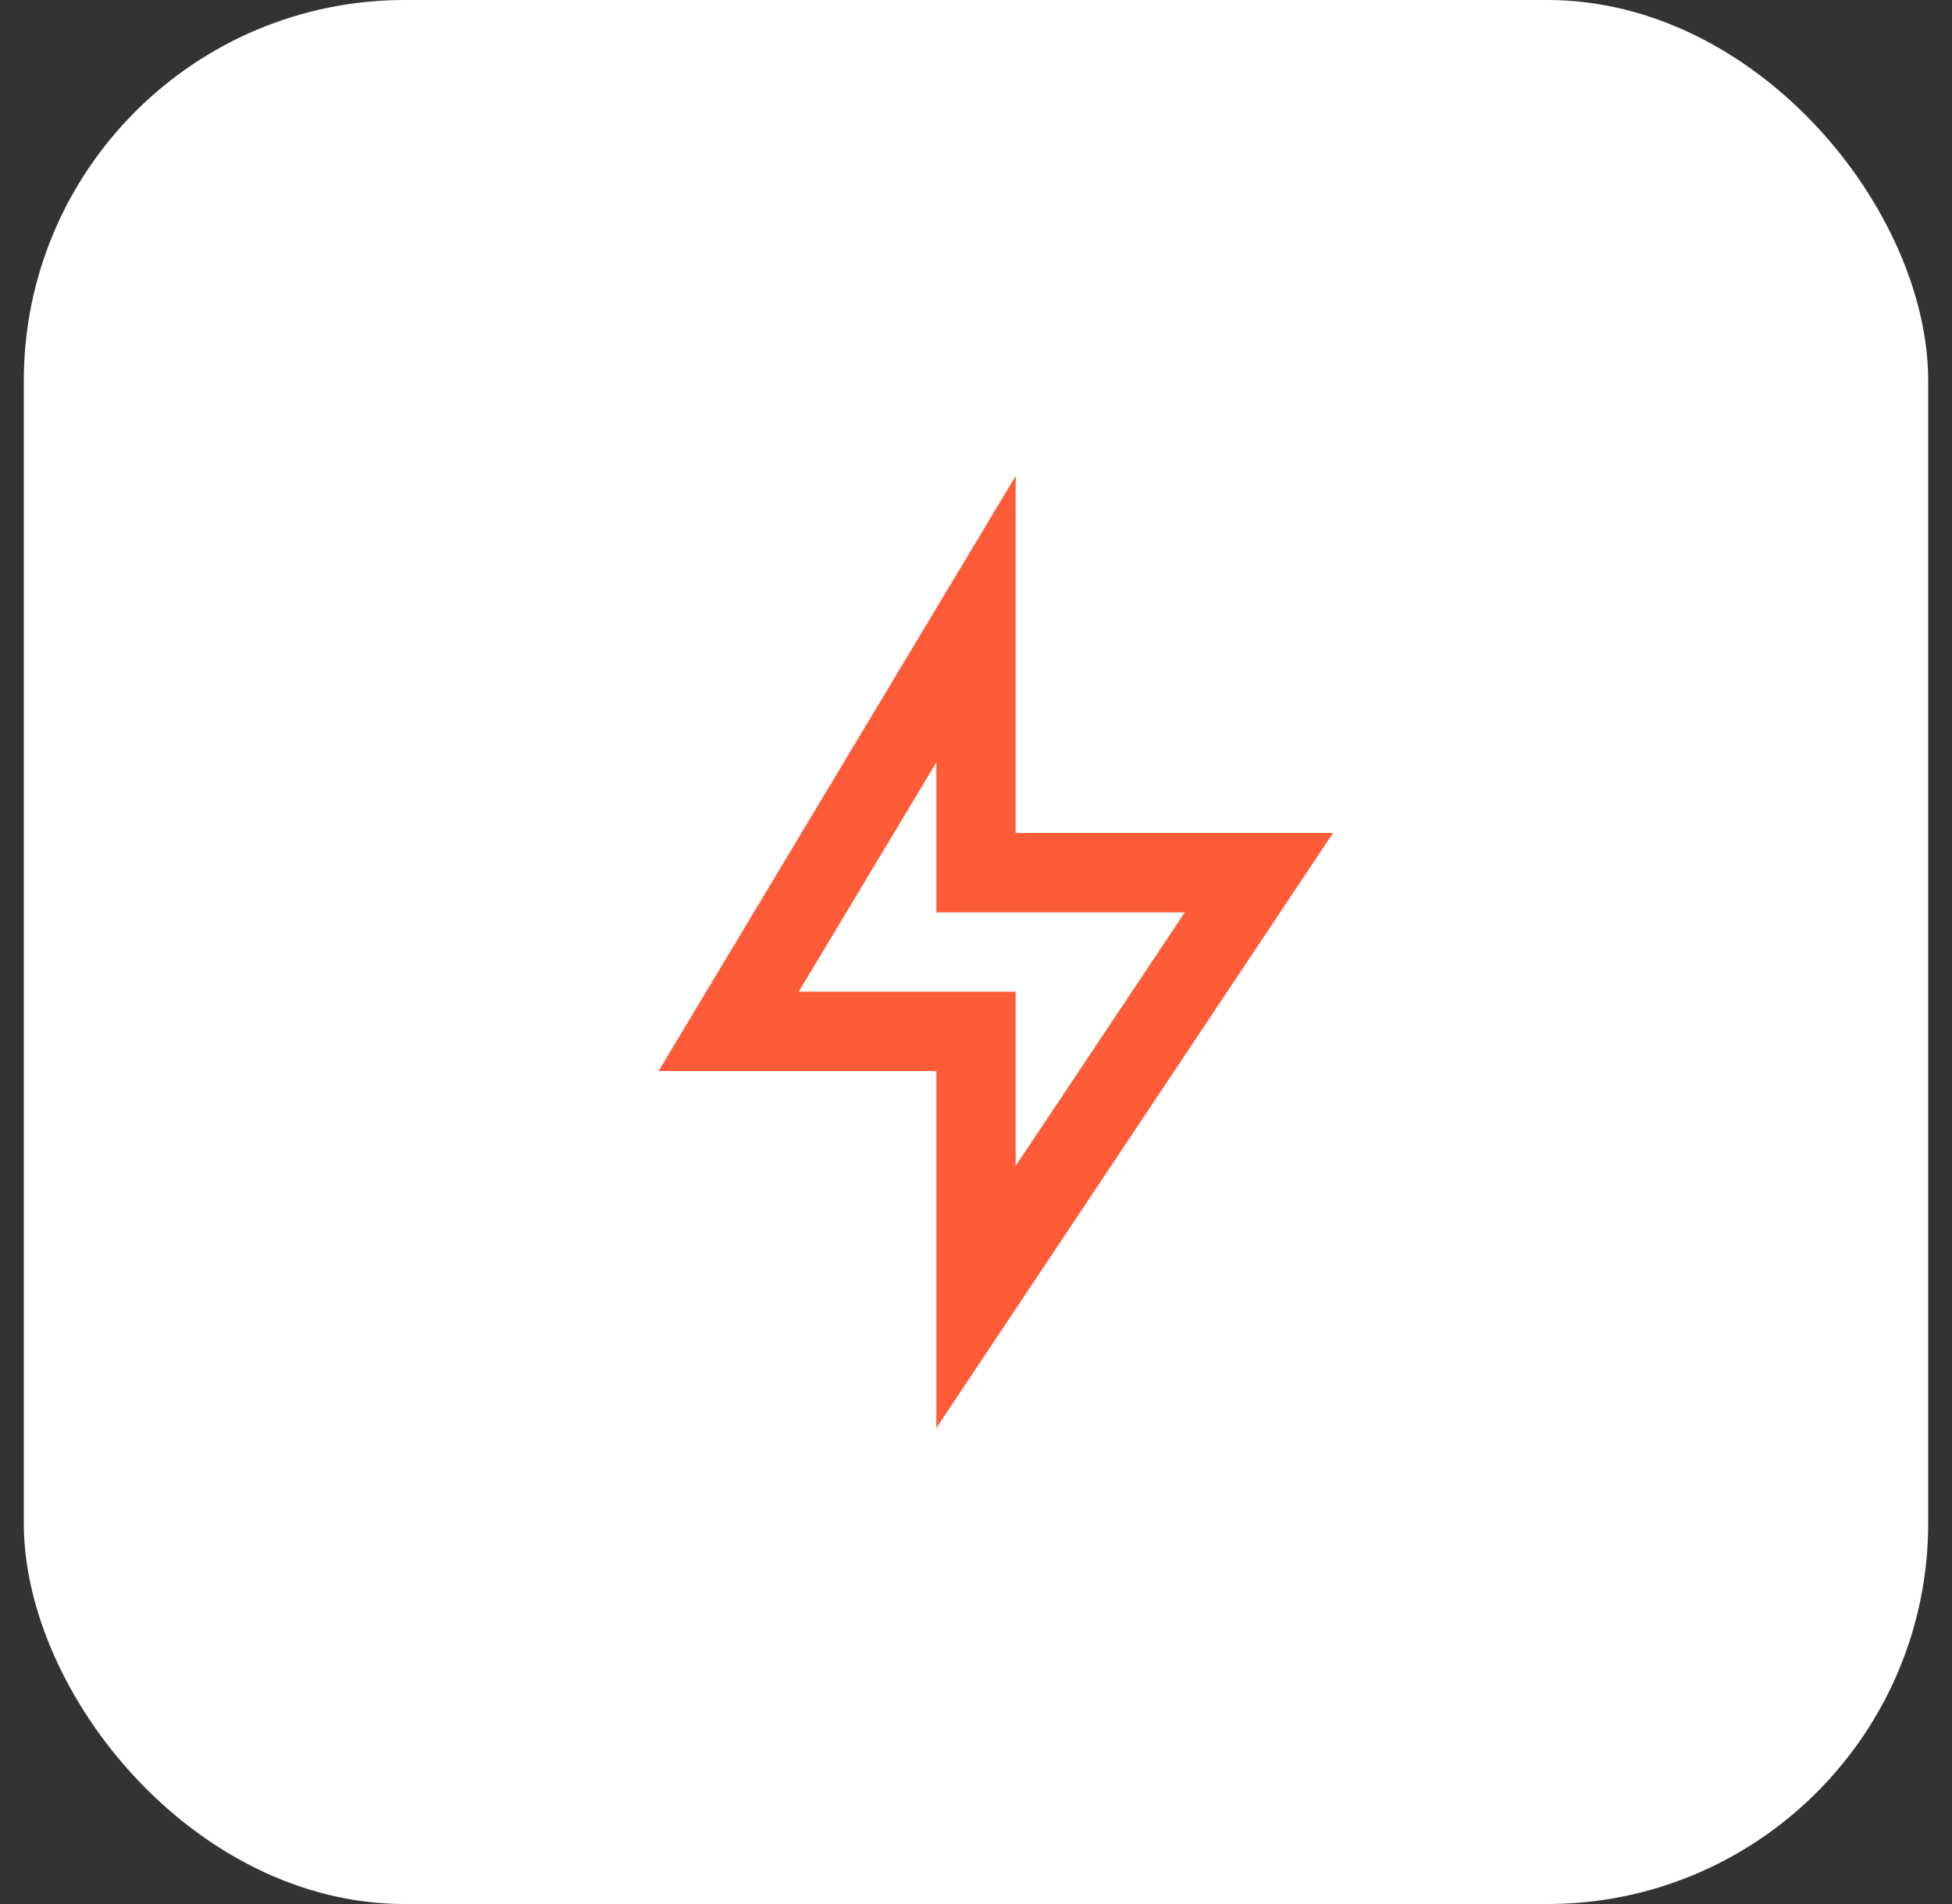
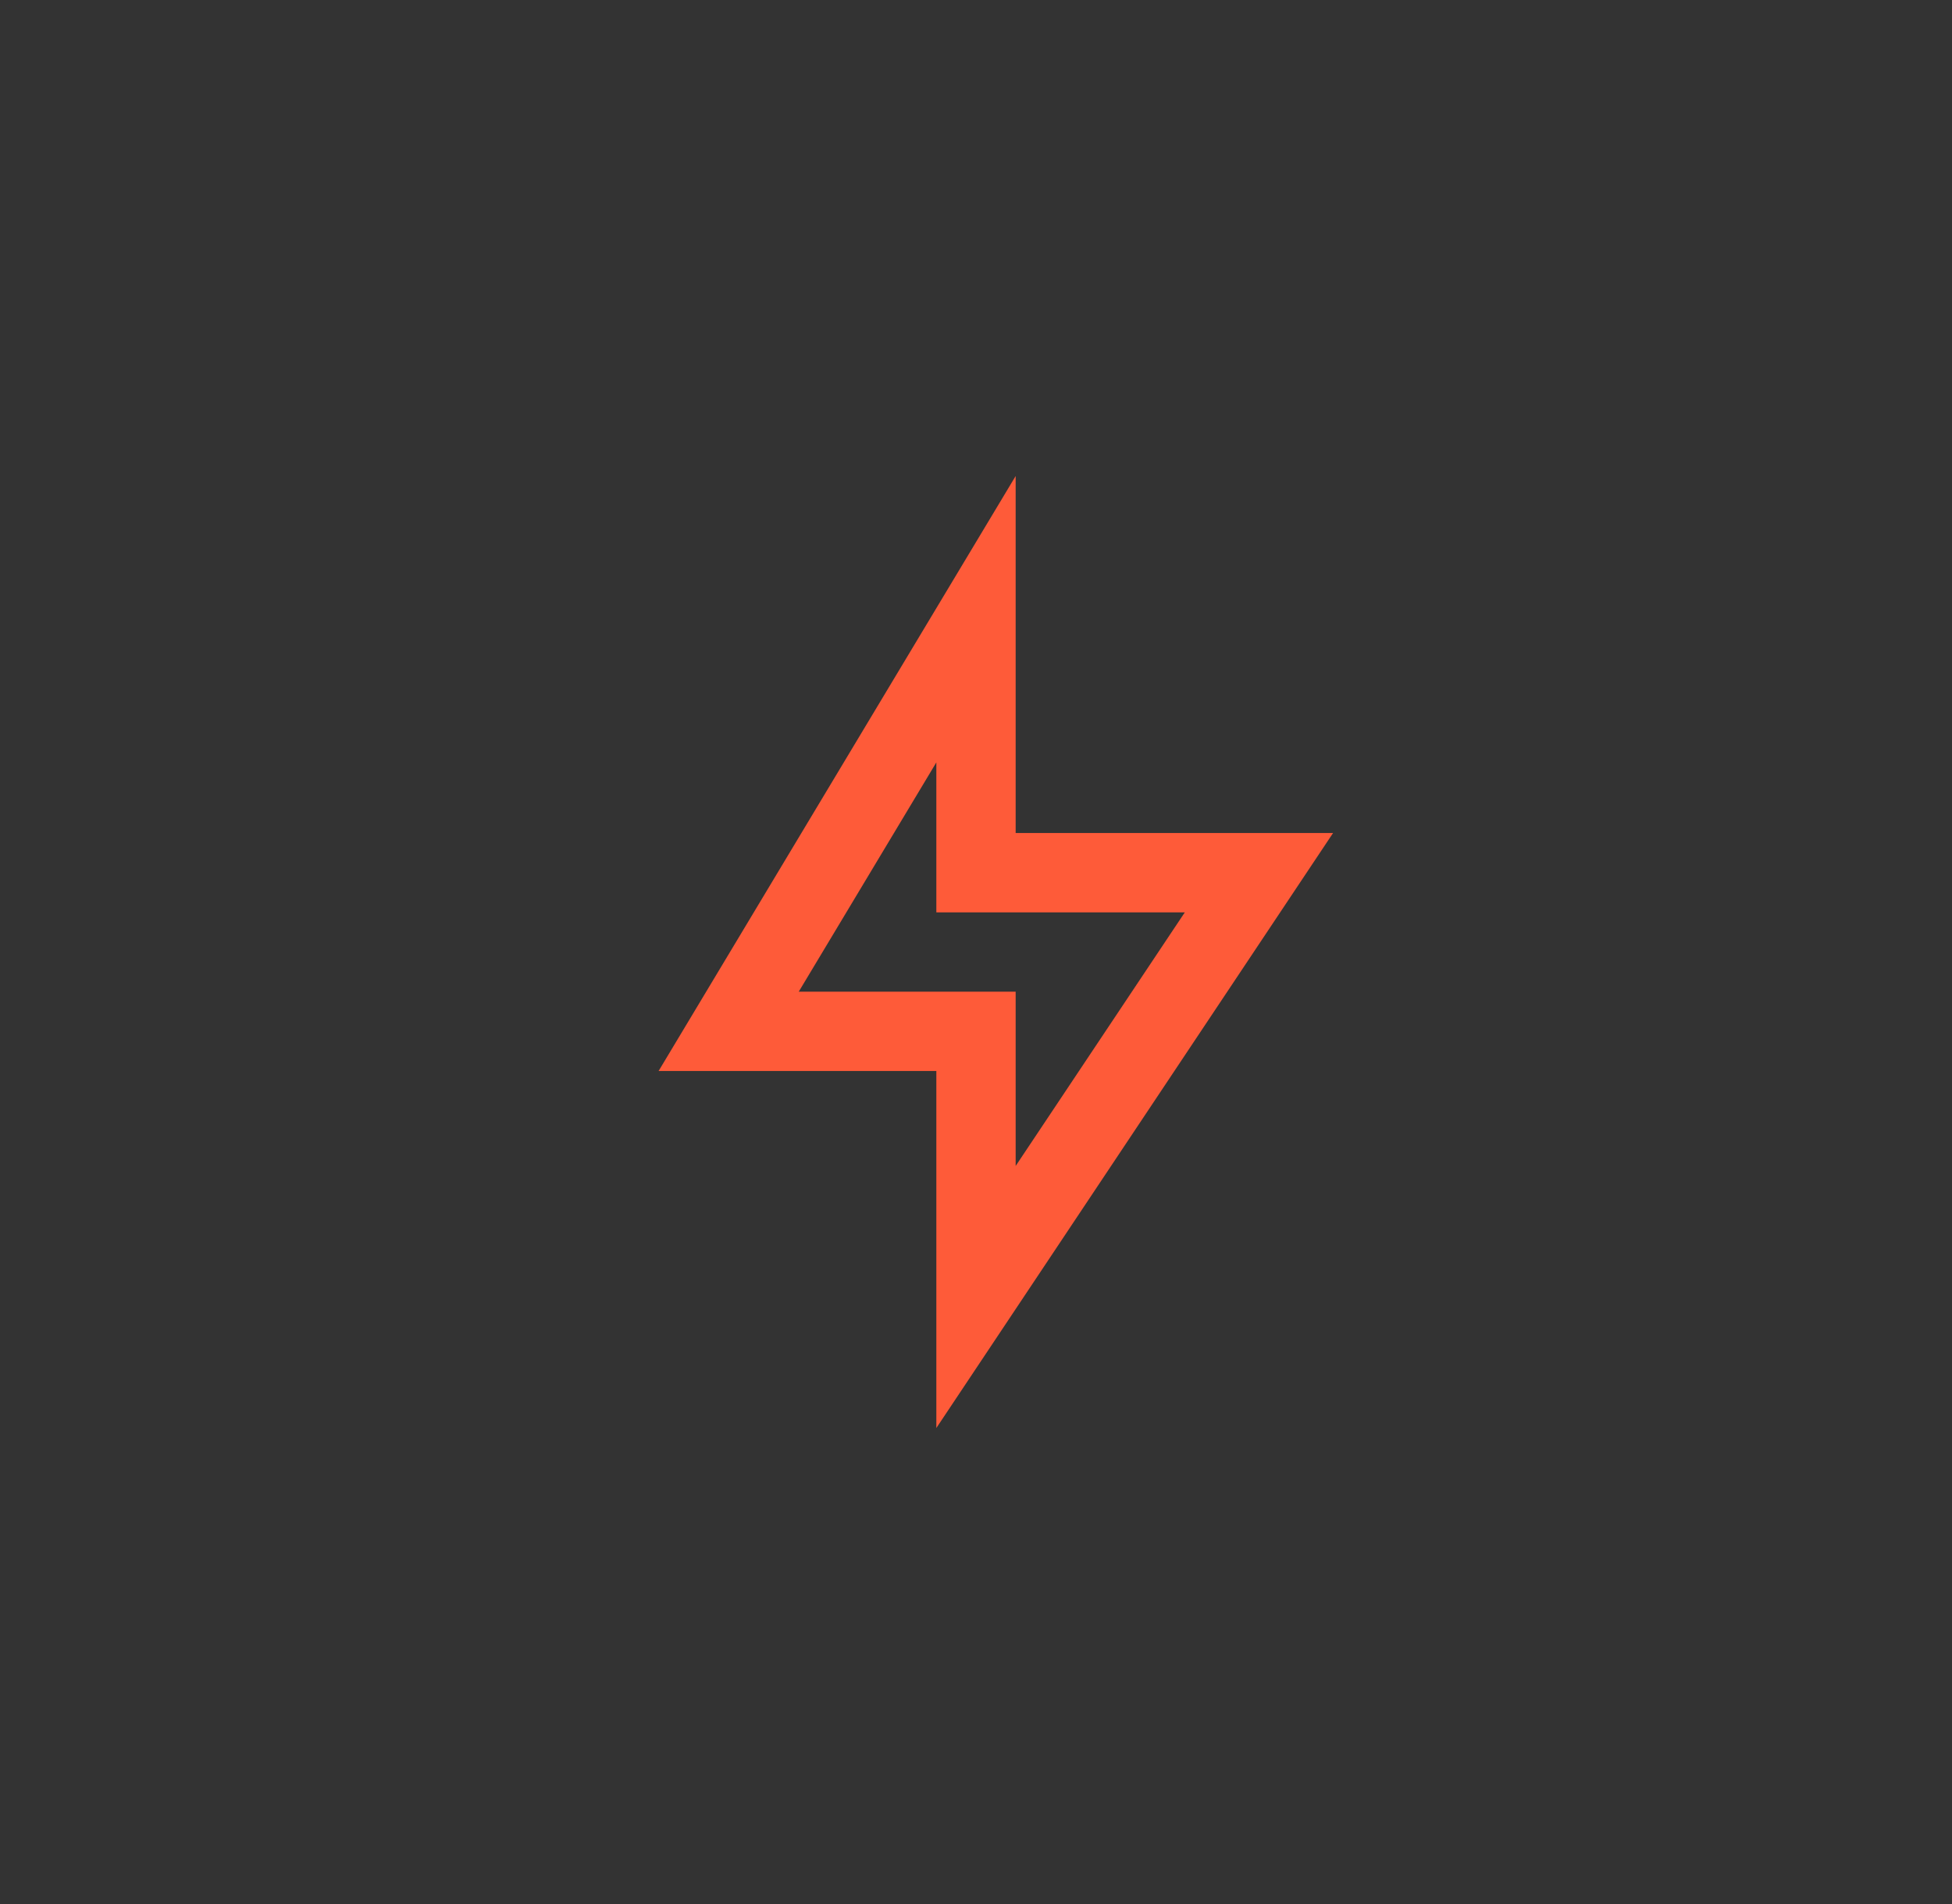
<svg xmlns="http://www.w3.org/2000/svg" width="41" height="40" viewBox="0 0 41 40" fill="none">
  <rect x="0" y="0" width="41" height="40" fill="#333333" stroke="none" />
-   <rect x="0.5" width="40" height="40" rx="8" fill="white" />
  <path d="M21.333 17.5H28L19.667 30V22.5H13.833L21.333 10V17.5ZM19.667 19.167V16.017L16.777 20.833H21.333V24.495L24.886 19.167H19.667Z" fill="#FE5B39" />
</svg>